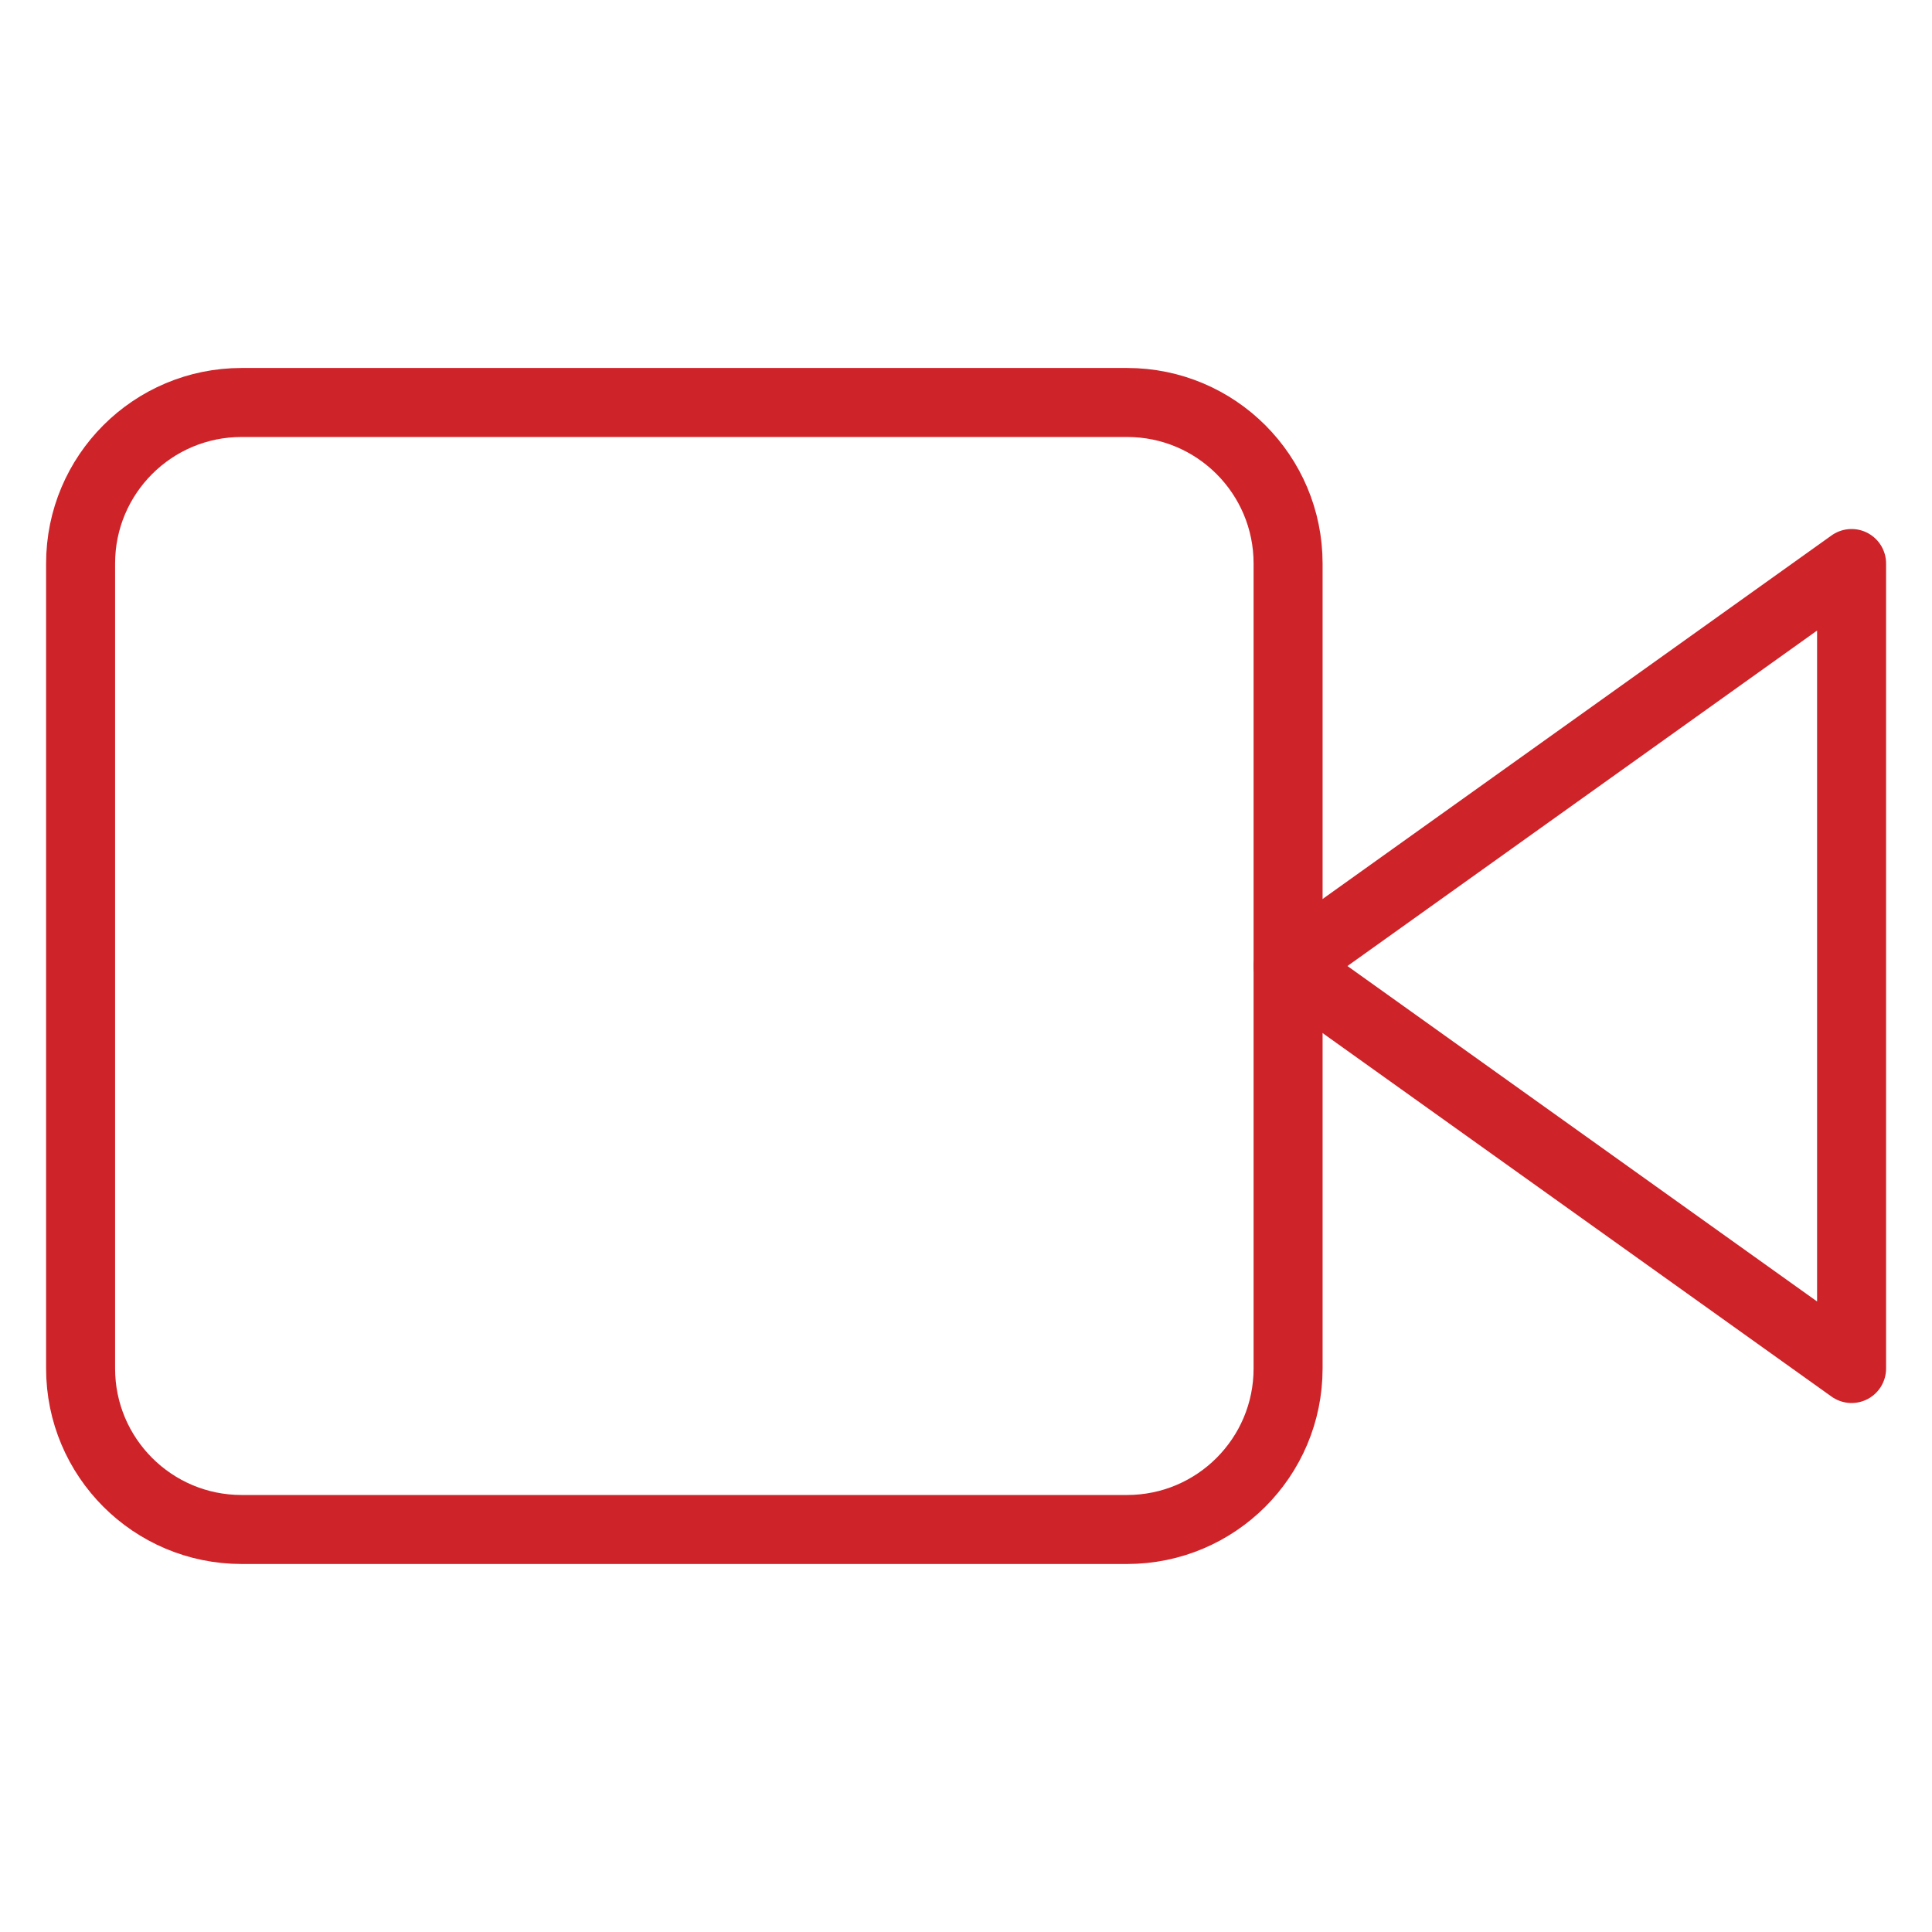
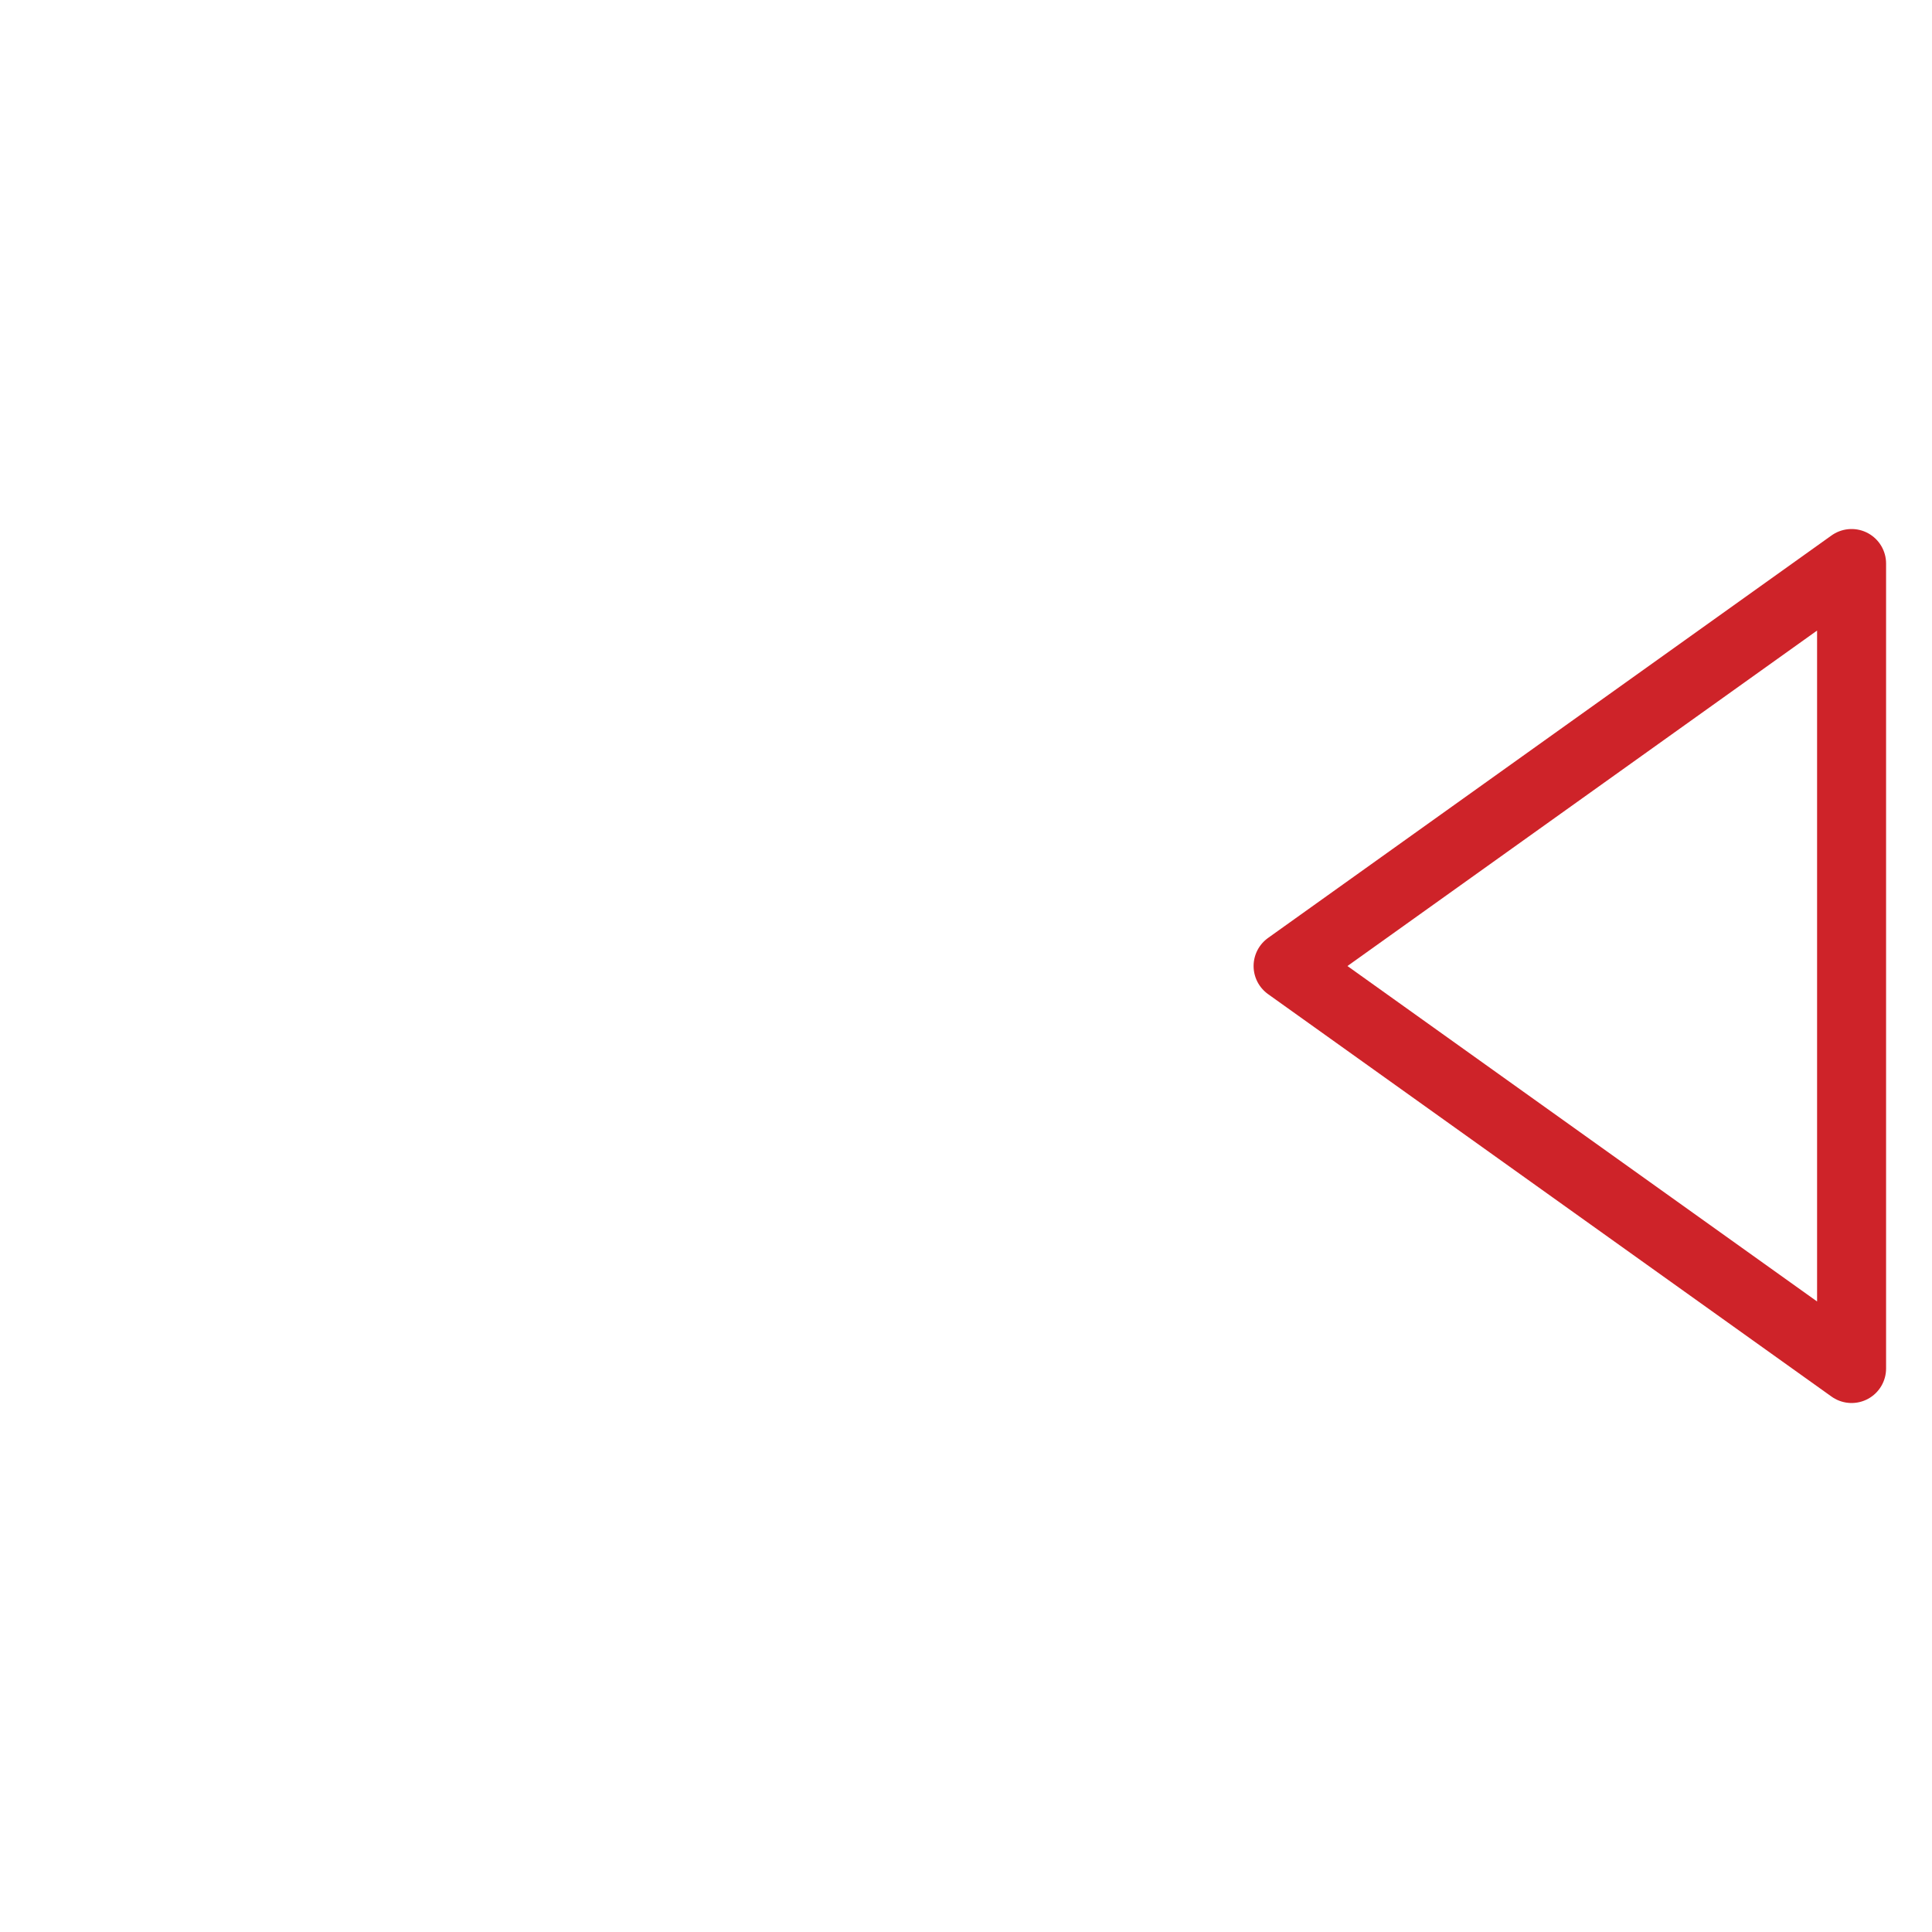
<svg xmlns="http://www.w3.org/2000/svg" width="56" height="56" viewBox="0 0 56 56" fill="none">
  <path d="M53.669 16.334L37.336 28.001L53.669 39.667V16.334Z" stroke="#CE2329" stroke-width="2" stroke-linecap="round" stroke-linejoin="round" />
-   <path d="M32.669 11.666H7.003C4.425 11.666 2.336 13.755 2.336 16.333V39.666C2.336 42.243 4.425 44.333 7.003 44.333H32.669C35.247 44.333 37.336 42.243 37.336 39.666V16.333C37.336 13.755 35.247 11.666 32.669 11.666Z" stroke="#CE2329" stroke-width="2" stroke-linecap="round" stroke-linejoin="round" />
</svg>